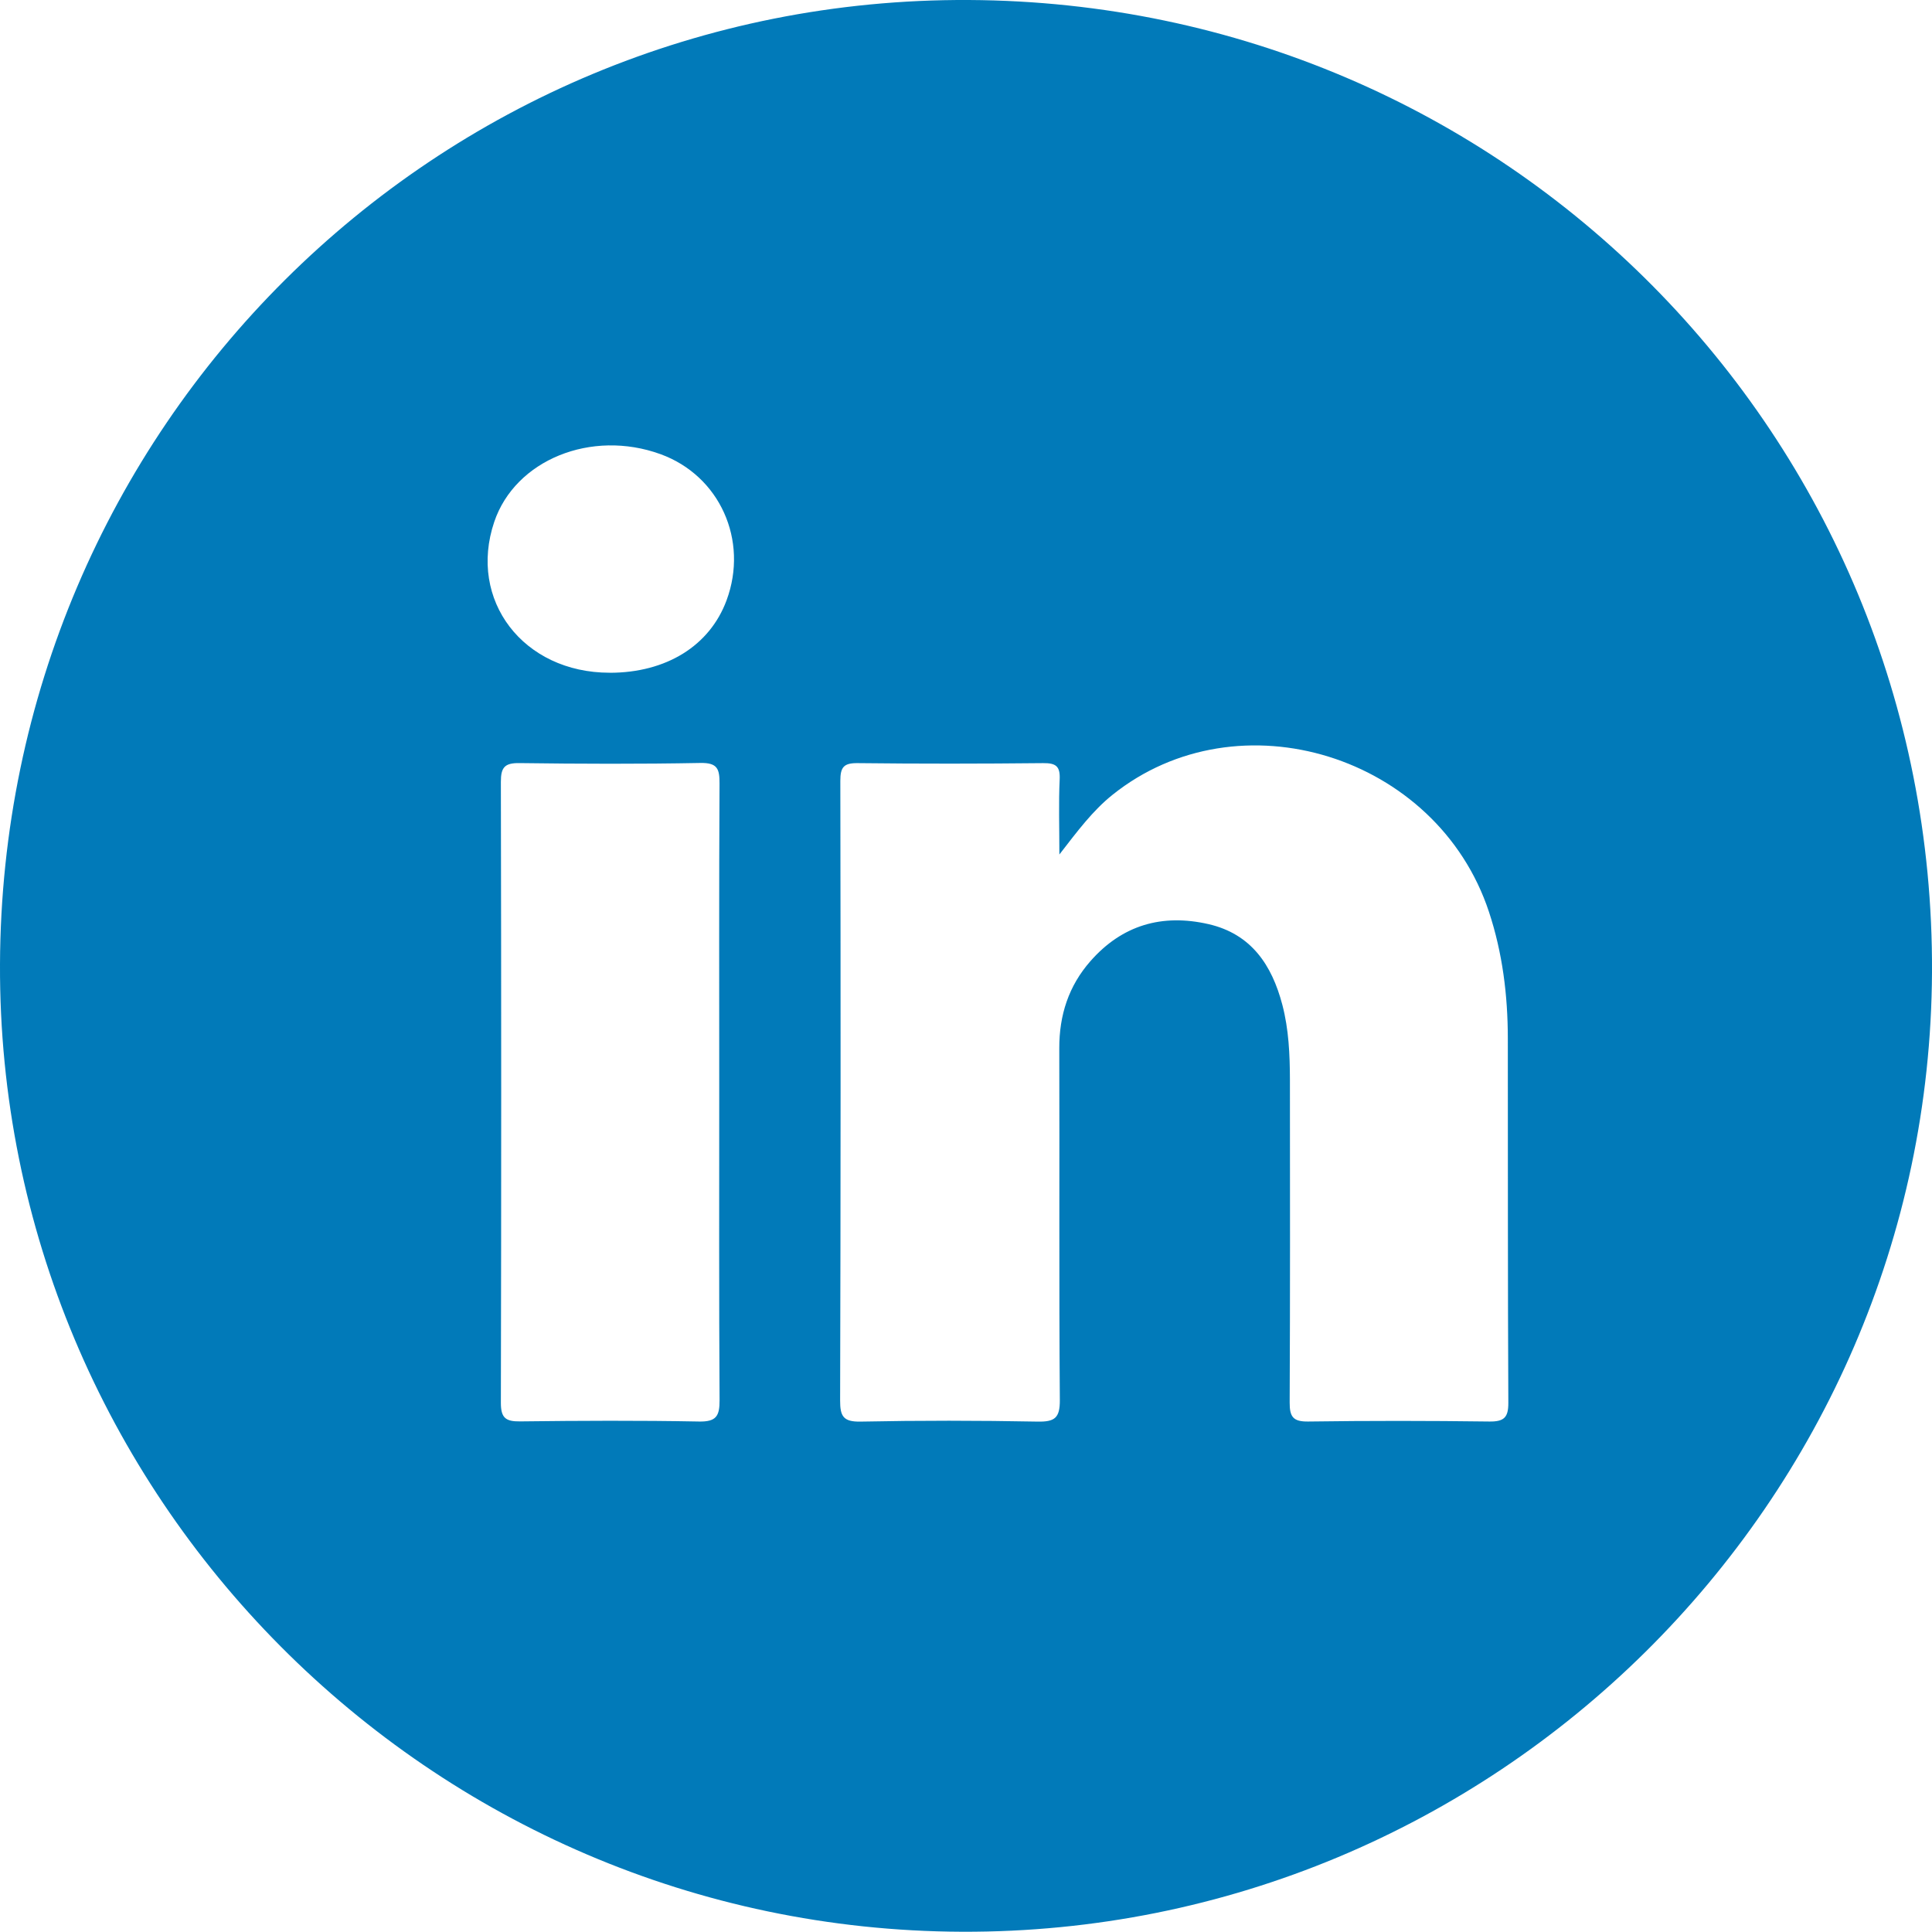
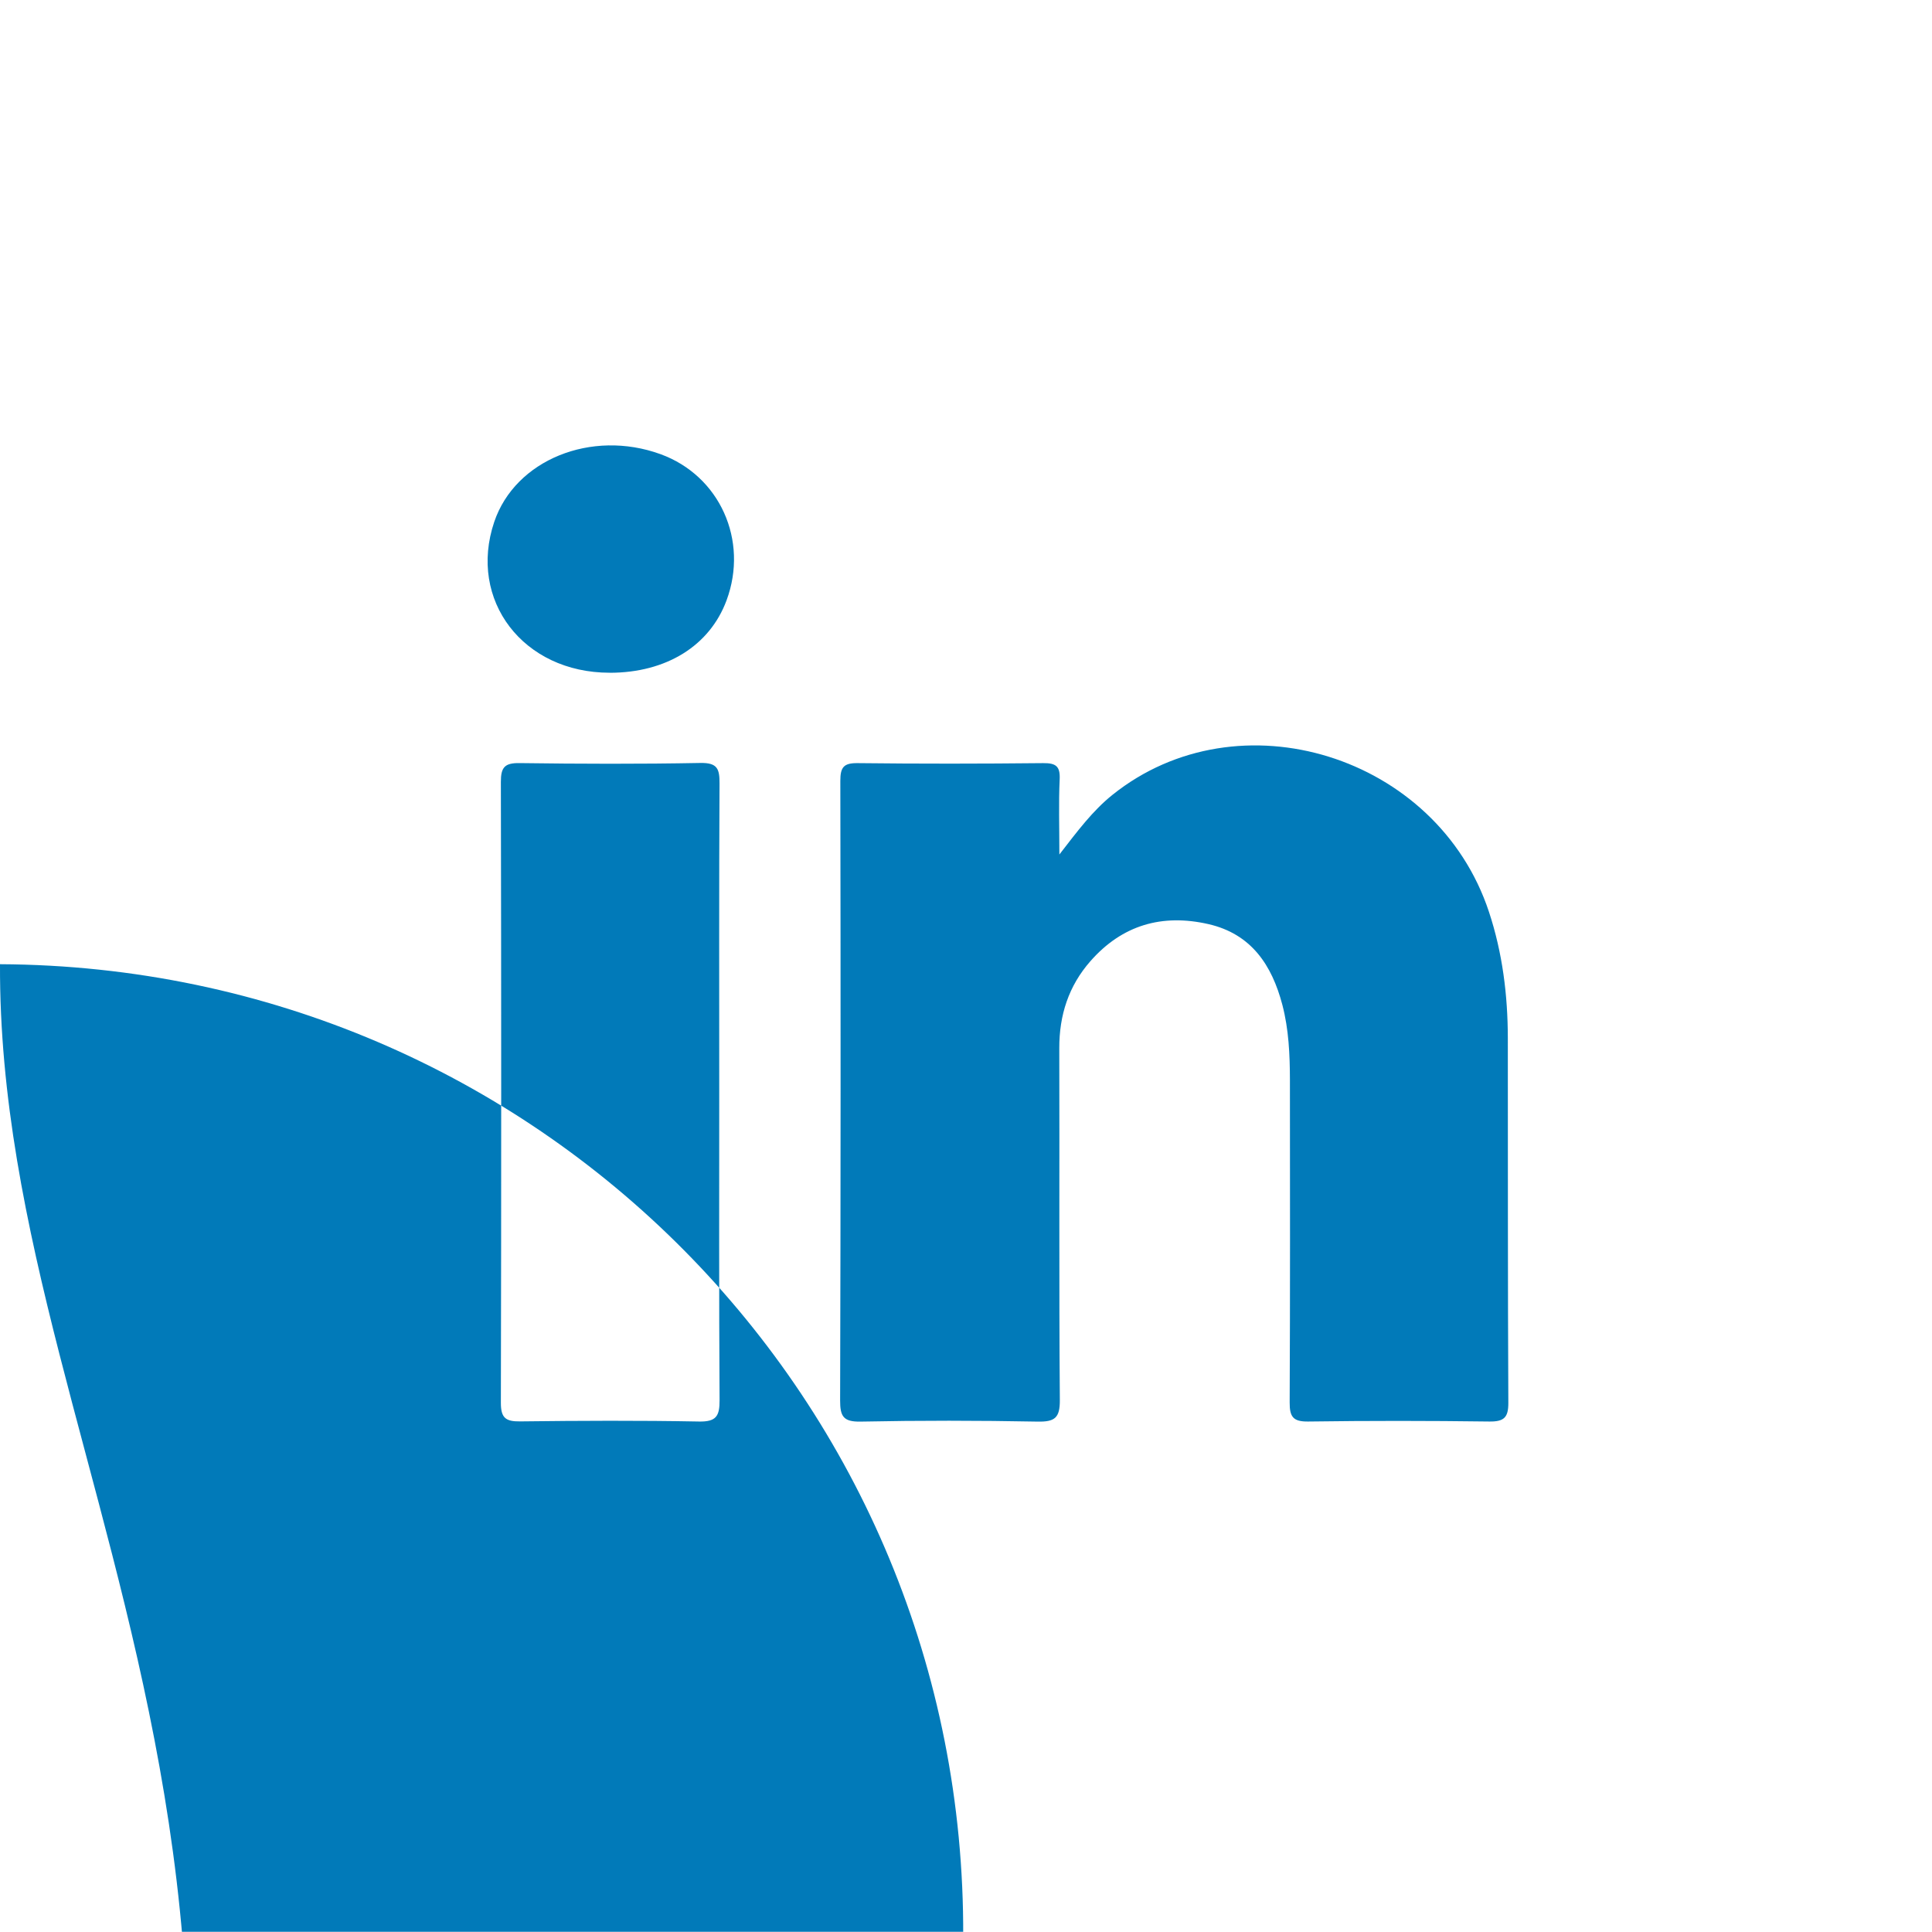
<svg xmlns="http://www.w3.org/2000/svg" id="Layer_1" viewBox="0 0 458.21 458.16">
  <defs>
    <style>.cls-1{fill:#017ab9;stroke-width:0px;}</style>
  </defs>
-   <path class="cls-1" d="M0,228.68C.5,101.48,103.11-.64,229.77,0c127.33.65,229.06,103.33,228.44,230.58-.62,125.92-103.88,228.06-230.08,227.57C101.93,457.67-.49,354.64,0,228.68ZM251.25,202.64c0-6.64-.19-12.22.07-17.78.15-3.14-.89-3.9-3.92-3.87-14.66.15-29.32.17-43.98,0-3.31-.04-4.12.95-4.12,4.2.09,48.97.09,97.95-.05,146.92-.01,3.77.73,5.13,4.85,5.05,13.99-.28,27.99-.27,41.98,0,4.05.07,5.31-.83,5.28-5.11-.21-27.82-.05-55.64-.13-83.45-.02-7.84,2.22-14.77,7.39-20.65,7.52-8.56,16.99-11.29,27.98-8.78,10.18,2.33,15.06,9.73,17.53,19.13,1.53,5.83,1.79,11.84,1.8,17.84.02,25.49.06,50.97-.06,76.46-.02,3.38.78,4.59,4.38,4.54,14.32-.2,28.65-.19,42.98,0,3.47.04,4.52-.94,4.5-4.45-.14-28.82-.09-57.64-.12-86.45-.01-10.21-1.26-20.26-4.48-29.99-12.28-37.14-59.38-51.74-89.31-27.72-4.67,3.75-8.22,8.51-12.57,14.13ZM170.58,258.7c0-24.29-.06-48.59.07-72.88.02-3.48-.51-4.94-4.53-4.87-14.31.27-28.62.22-42.93.03-3.55-.05-4.41,1.06-4.4,4.49.1,49.09.11,98.17,0,147.26,0,3.59,1.18,4.42,4.56,4.38,14.14-.17,28.29-.24,42.43.03,4.1.08,4.9-1.3,4.88-5.07-.15-24.46-.08-48.92-.08-73.38ZM144.6,159.56c13.42,0,23.73-6.4,27.72-17.19,5.27-14.25-1.64-29.55-15.65-34.65-16.43-5.98-34.48,1.36-39.45,16.05-6.28,18.59,6.88,35.79,27.38,35.78Z" />
+   <path class="cls-1" d="M0,228.68c127.33.65,229.06,103.33,228.44,230.58-.62,125.92-103.88,228.06-230.08,227.57C101.93,457.67-.49,354.64,0,228.68ZM251.25,202.64c0-6.64-.19-12.22.07-17.78.15-3.14-.89-3.9-3.92-3.87-14.66.15-29.32.17-43.98,0-3.31-.04-4.12.95-4.12,4.2.09,48.97.09,97.95-.05,146.92-.01,3.77.73,5.13,4.85,5.05,13.99-.28,27.99-.27,41.98,0,4.05.07,5.31-.83,5.28-5.11-.21-27.82-.05-55.64-.13-83.45-.02-7.84,2.22-14.77,7.39-20.65,7.52-8.56,16.99-11.29,27.98-8.78,10.18,2.33,15.06,9.73,17.53,19.13,1.53,5.83,1.79,11.84,1.8,17.84.02,25.49.06,50.97-.06,76.46-.02,3.38.78,4.59,4.38,4.54,14.32-.2,28.65-.19,42.98,0,3.47.04,4.52-.94,4.5-4.45-.14-28.82-.09-57.64-.12-86.45-.01-10.21-1.26-20.26-4.48-29.99-12.28-37.14-59.38-51.74-89.31-27.72-4.67,3.75-8.22,8.51-12.57,14.13ZM170.58,258.7c0-24.29-.06-48.59.07-72.88.02-3.48-.51-4.94-4.53-4.87-14.31.27-28.62.22-42.93.03-3.55-.05-4.41,1.06-4.4,4.49.1,49.09.11,98.17,0,147.26,0,3.59,1.18,4.42,4.56,4.38,14.14-.17,28.29-.24,42.43.03,4.1.08,4.9-1.3,4.88-5.07-.15-24.46-.08-48.92-.08-73.38ZM144.6,159.56c13.42,0,23.73-6.4,27.72-17.19,5.27-14.25-1.64-29.55-15.65-34.65-16.43-5.98-34.48,1.36-39.45,16.05-6.28,18.59,6.88,35.79,27.38,35.78Z" />
</svg>